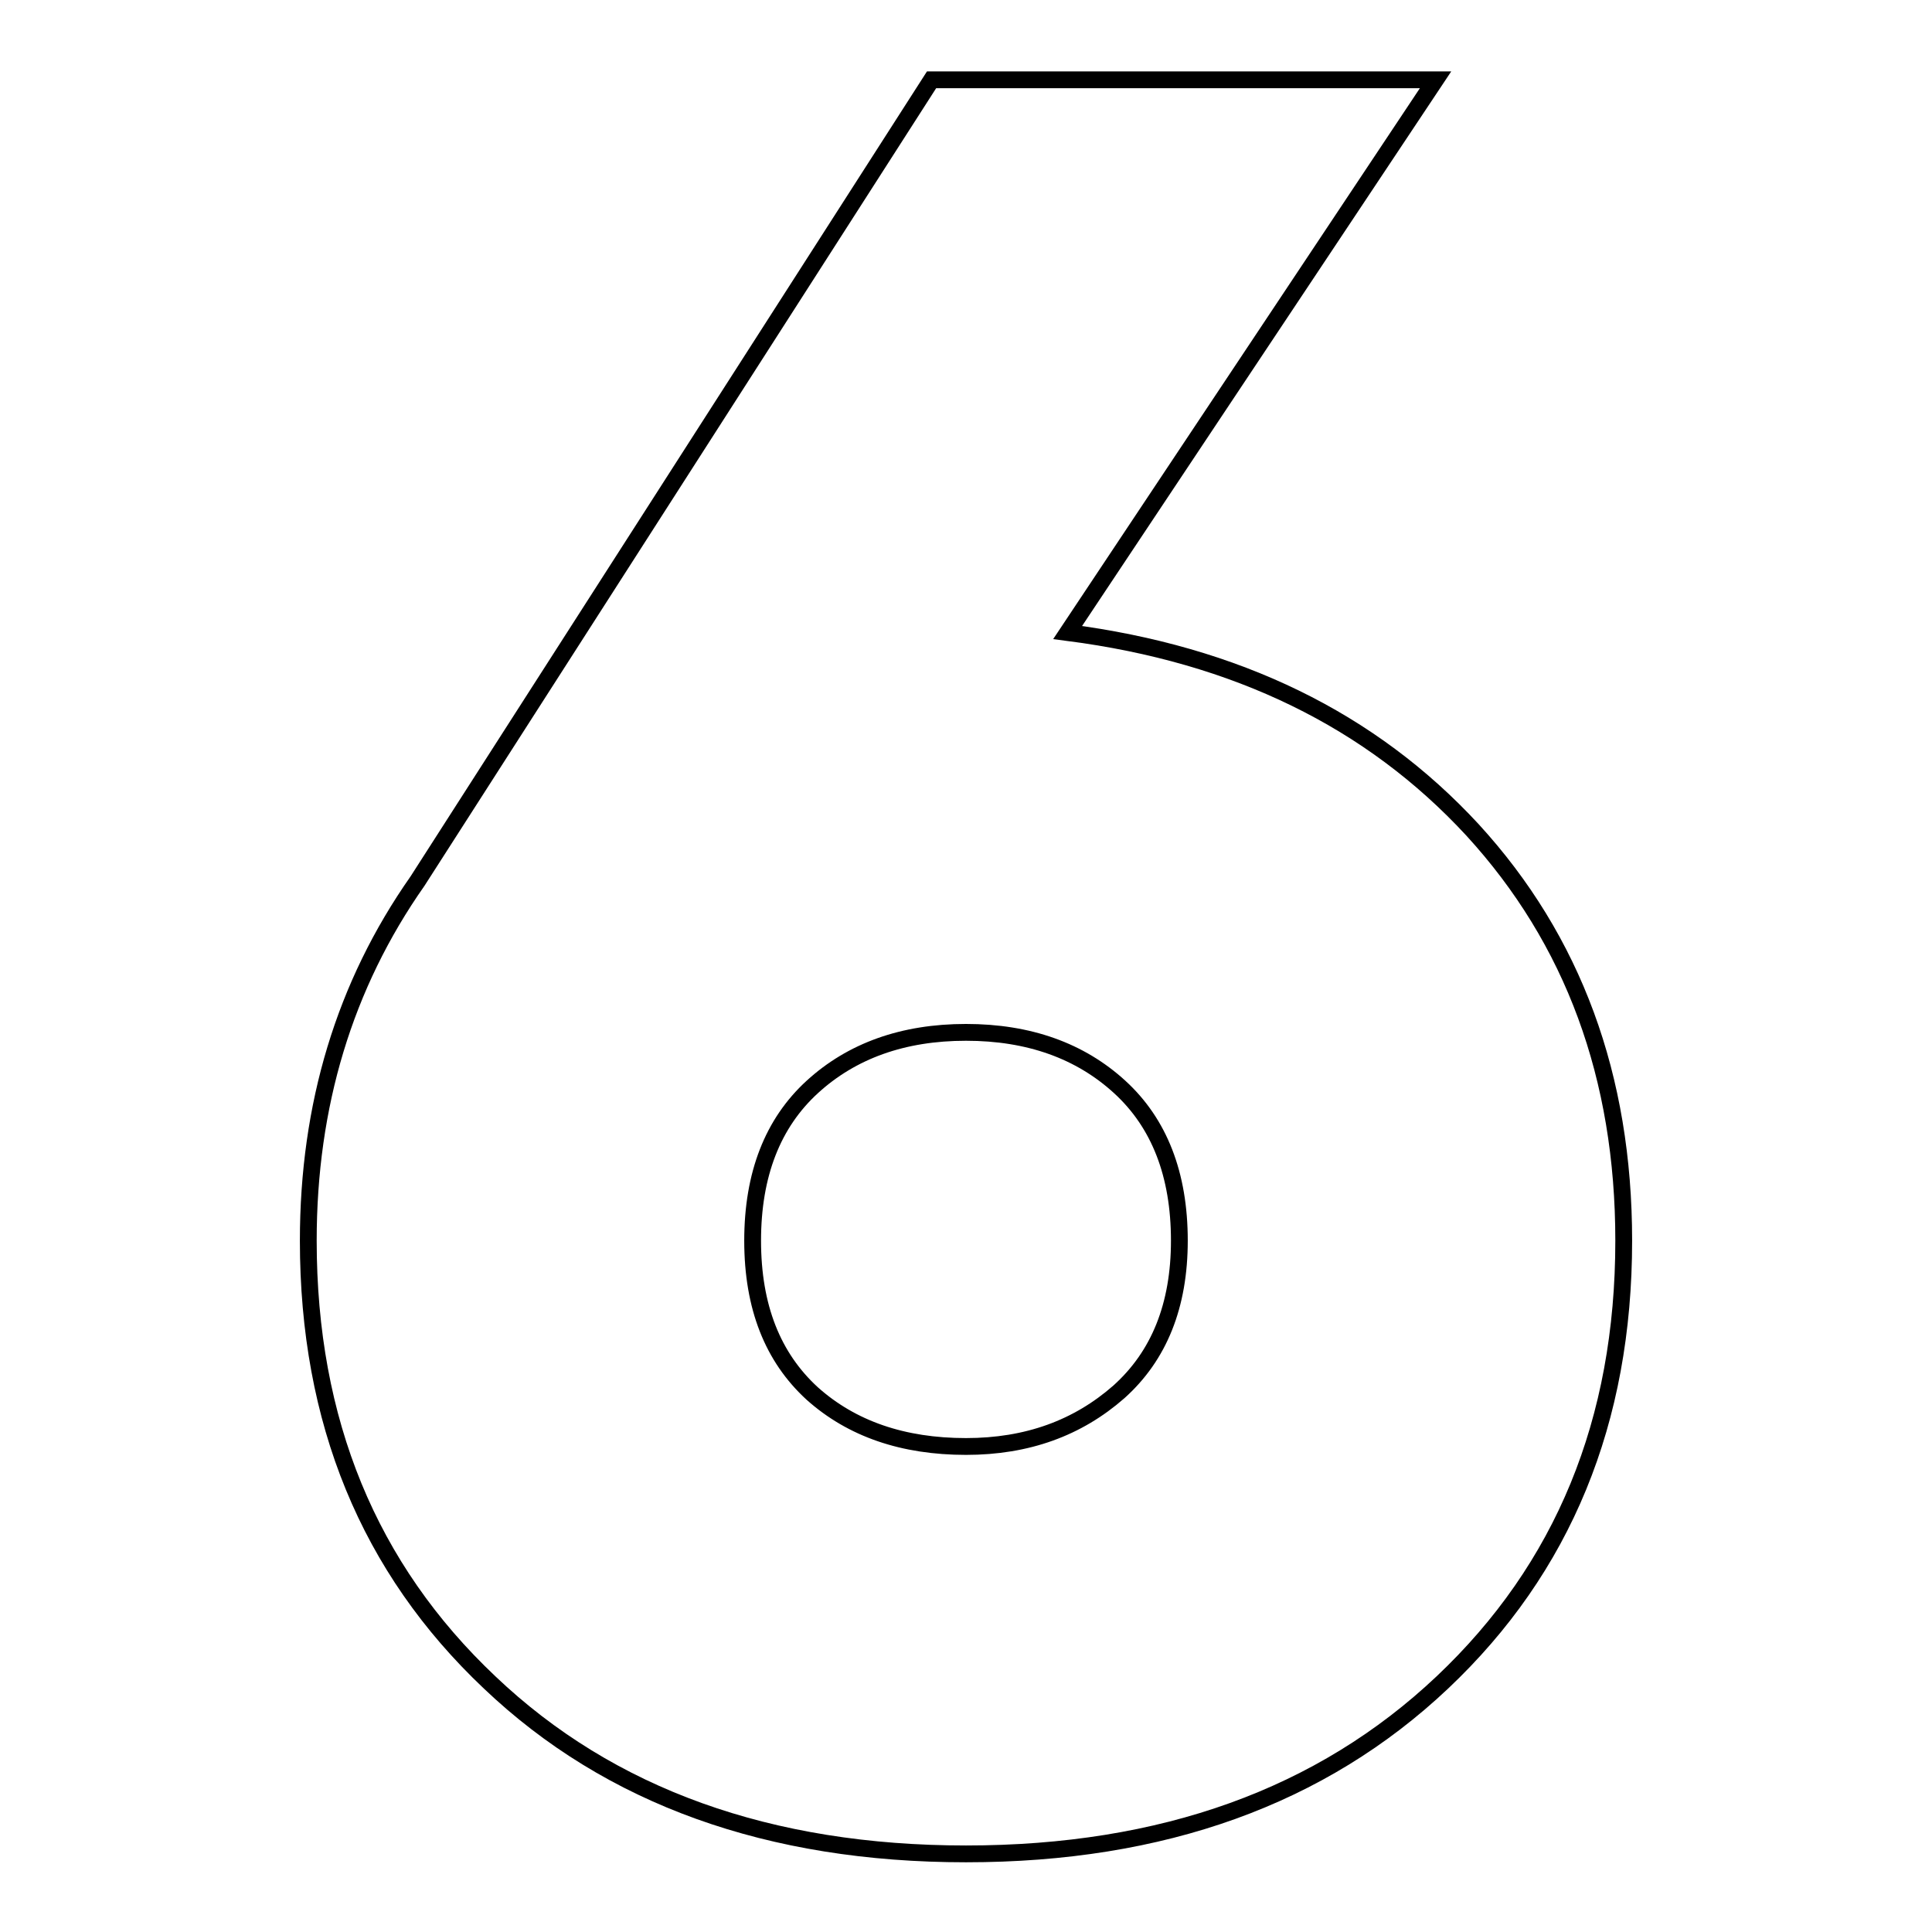
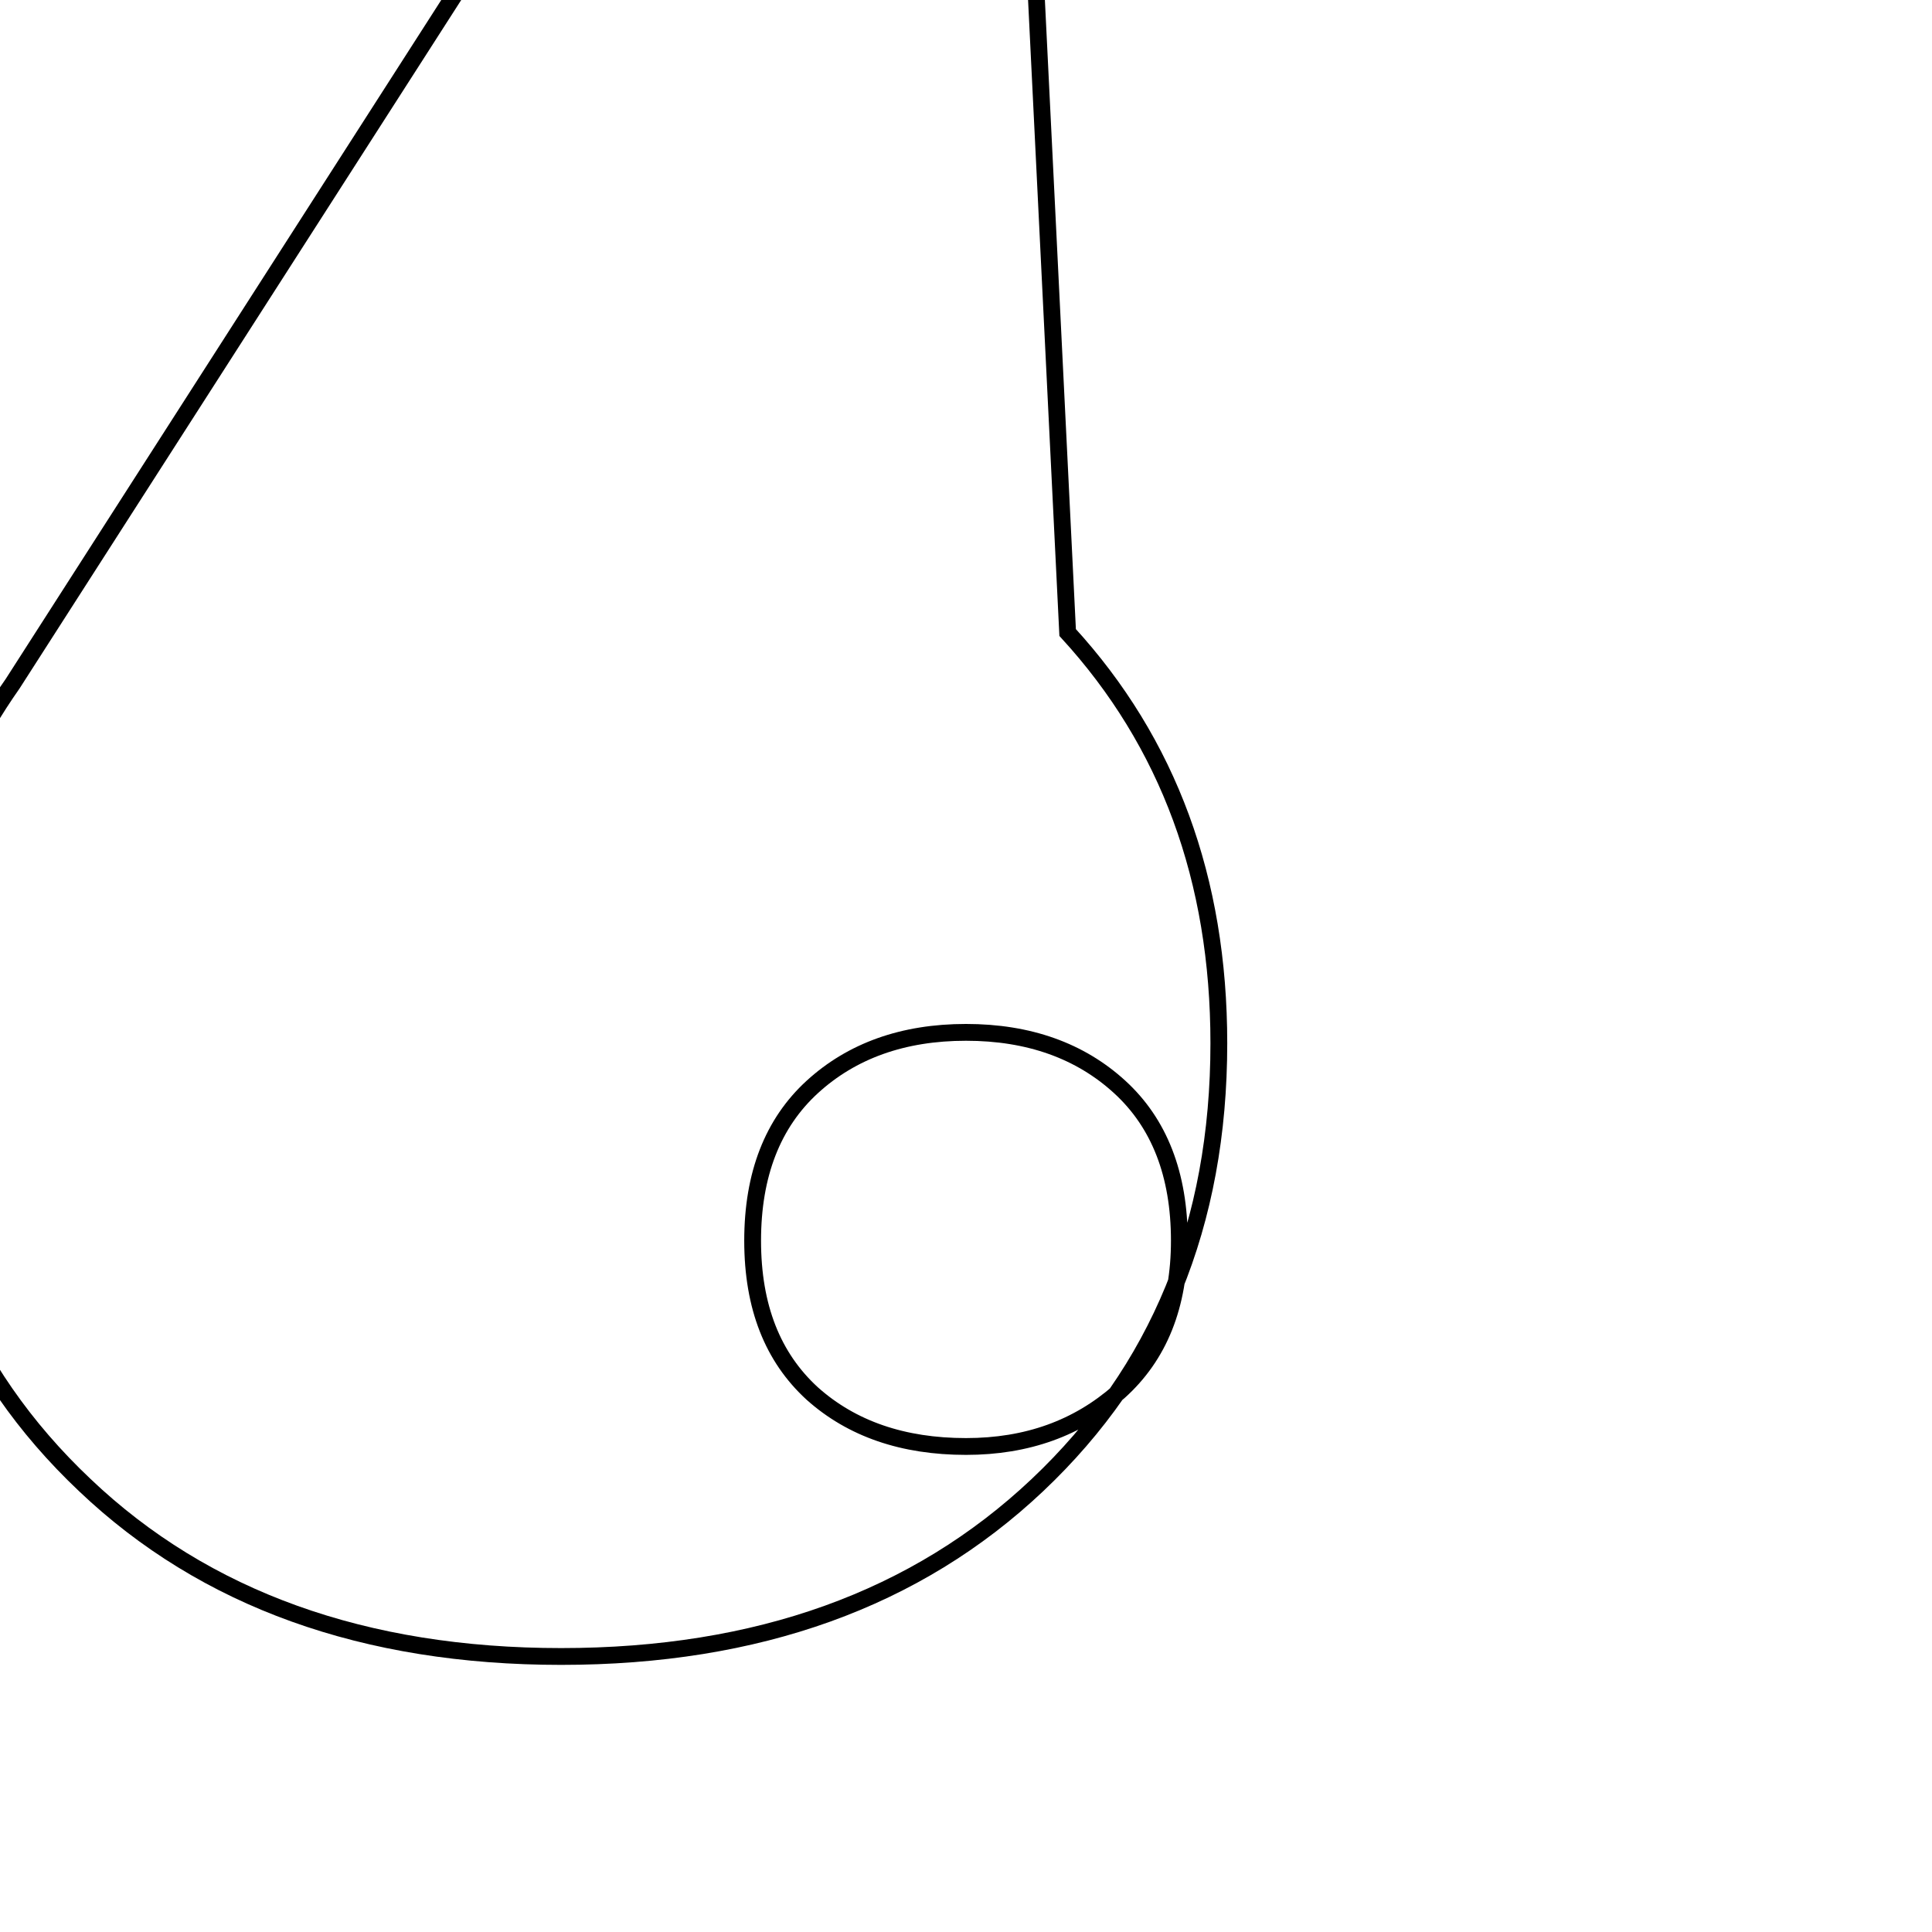
<svg xmlns="http://www.w3.org/2000/svg" version="1.1" id="Layer_1" x="0px" y="0px" width="230px" height="230px" viewBox="0 0 230 230" style="enable-background:new 0 0 230 230;" xml:space="preserve">
  <style type="text/css">
	.st0{fill:none;stroke:#000000;stroke-width:2;stroke-miterlimit:10;}
</style>
-   <path class="st0" d="M127.1,75.3c20.1,2.6,36.1,10.4,48.2,23.5c12,13.1,18,29.4,18,48.9c0,21.5-7.2,39-21.6,52.6  c-14.4,13.6-33.3,20.4-56.7,20.4c-23.4,0-42.4-6.8-56.7-20.4c-14.4-13.6-21.6-31.1-21.6-52.6c0-16.1,4.3-30.4,13-42.8l61.2-95.4h60  L127.1,75.3z M115,172.2c7.3,0,13.3-2.2,18.2-6.5c4.8-4.3,7.2-10.3,7.2-18c0-7.9-2.4-14-7.1-18.3c-4.7-4.3-10.8-6.5-18.3-6.5  c-7.5,0-13.6,2.2-18.3,6.5c-4.7,4.3-7.1,10.4-7.1,18.3c0,7.9,2.4,13.9,7.1,18.2C101.4,170.1,107.5,172.2,115,172.2z" />
+   <path class="st0" d="M127.1,75.3c12,13.1,18,29.4,18,48.9c0,21.5-7.2,39-21.6,52.6  c-14.4,13.6-33.3,20.4-56.7,20.4c-23.4,0-42.4-6.8-56.7-20.4c-14.4-13.6-21.6-31.1-21.6-52.6c0-16.1,4.3-30.4,13-42.8l61.2-95.4h60  L127.1,75.3z M115,172.2c7.3,0,13.3-2.2,18.2-6.5c4.8-4.3,7.2-10.3,7.2-18c0-7.9-2.4-14-7.1-18.3c-4.7-4.3-10.8-6.5-18.3-6.5  c-7.5,0-13.6,2.2-18.3,6.5c-4.7,4.3-7.1,10.4-7.1,18.3c0,7.9,2.4,13.9,7.1,18.2C101.4,170.1,107.5,172.2,115,172.2z" />
</svg>